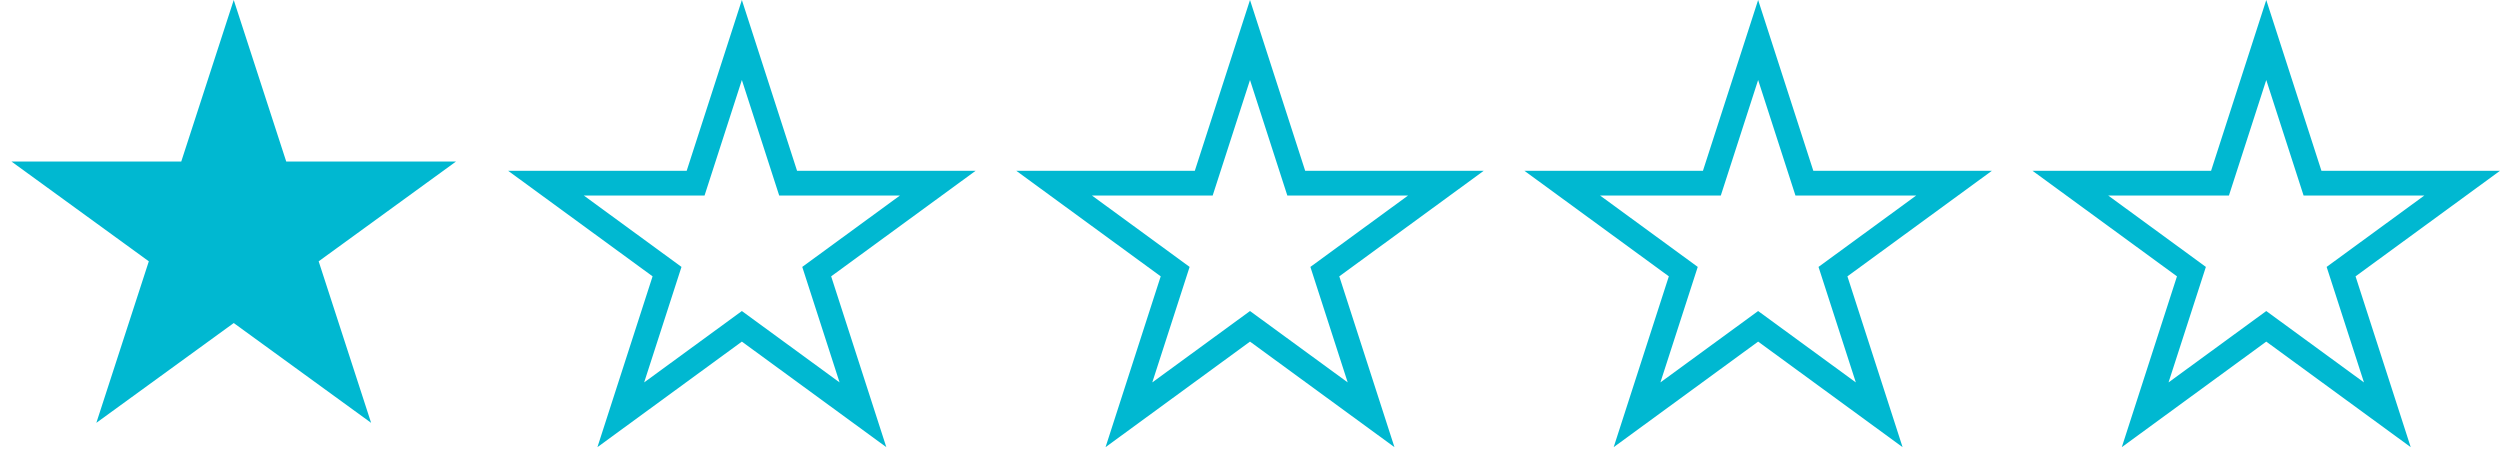
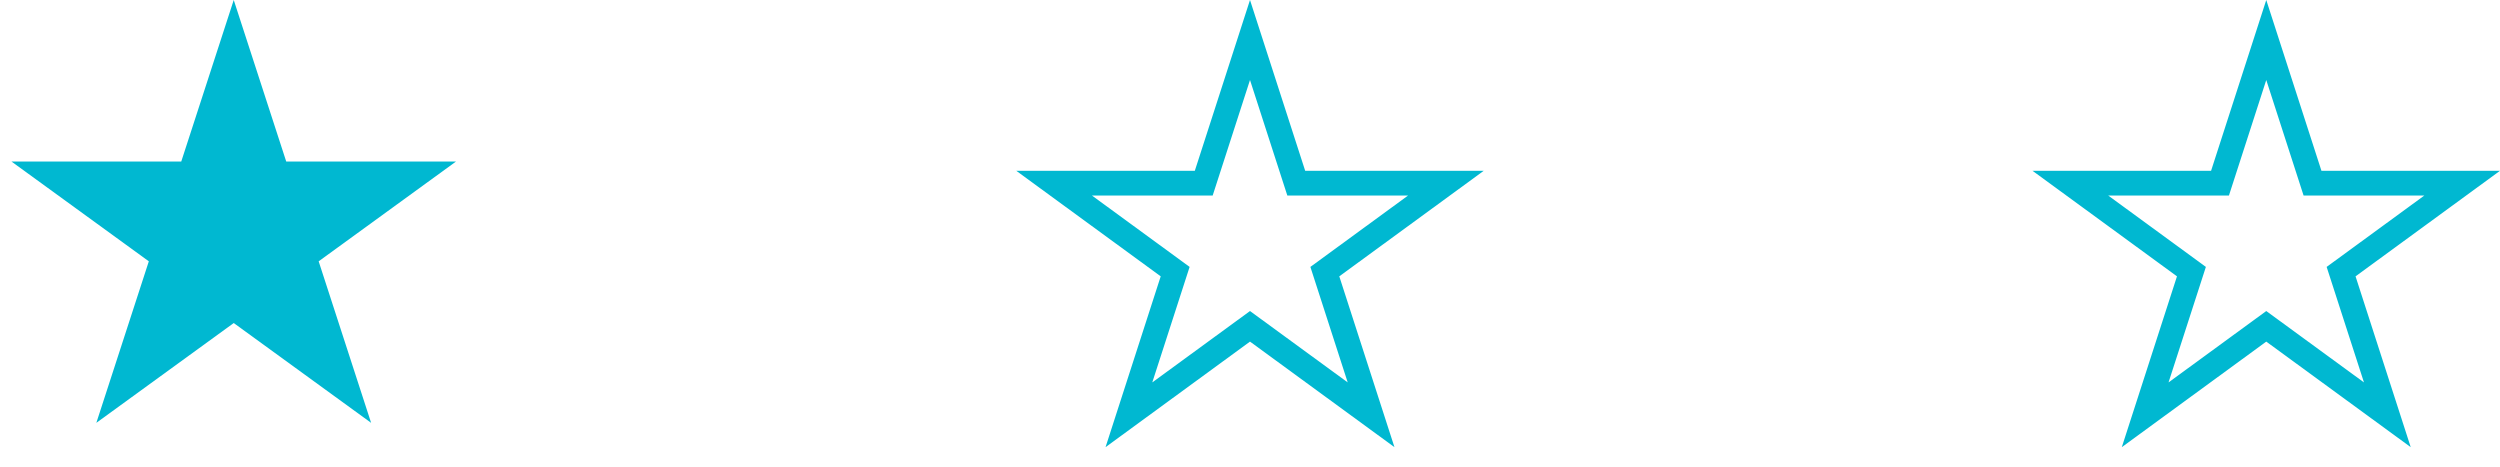
<svg xmlns="http://www.w3.org/2000/svg" width="123" height="23" viewBox="0 0 123 23" fill="none">
  <path d="M11.5 0L14.082 7.946H22.437L15.678 12.857L18.259 20.804L11.5 15.893L4.74 20.804L7.322 12.857L0.563 7.946H8.918L11.5 0Z" fill="#00B8D1" />
-   <path d="M39.215 8.403H48L40.893 13.596L43.607 22L36.5 16.807L29.393 22L32.107 13.596L25 8.403H33.785L36.5 0L39.215 8.403ZM34.664 9.619H28.722L33.529 13.132L31.692 18.815L36.5 15.303L41.307 18.815L39.471 13.132L44.278 9.619H38.336L36.5 3.936L34.664 9.619Z" fill="#00B8D1" />
  <path d="M64.215 8.403H73L65.893 13.596L68.607 22L61.5 16.807L54.393 22L57.107 13.596L50 8.403H58.785L61.5 0L64.215 8.403ZM59.664 9.619H53.722L58.529 13.132L56.692 18.815L61.5 15.303L66.307 18.815L64.471 13.132L69.278 9.619H63.336L61.5 3.936L59.664 9.619Z" fill="#00B8D1" />
-   <path d="M89.215 8.403H98L90.893 13.596L93.607 22L86.5 16.807L79.393 22L82.107 13.596L75 8.403H83.785L86.5 0L89.215 8.403ZM84.664 9.619H78.722L83.529 13.132L81.692 18.815L86.5 15.303L91.307 18.815L89.471 13.132L94.278 9.619H88.336L86.5 3.936L84.664 9.619Z" fill="#00B8D1" />
  <path d="M114.215 8.403H123L115.893 13.596L118.607 22L111.5 16.807L104.393 22L107.107 13.596L100 8.403H108.785L111.5 0L114.215 8.403ZM109.664 9.619H103.722L108.529 13.132L106.692 18.815L111.5 15.303L116.307 18.815L114.471 13.132L119.278 9.619H113.336L111.5 3.936L109.664 9.619Z" fill="#00B8D1" />
</svg>